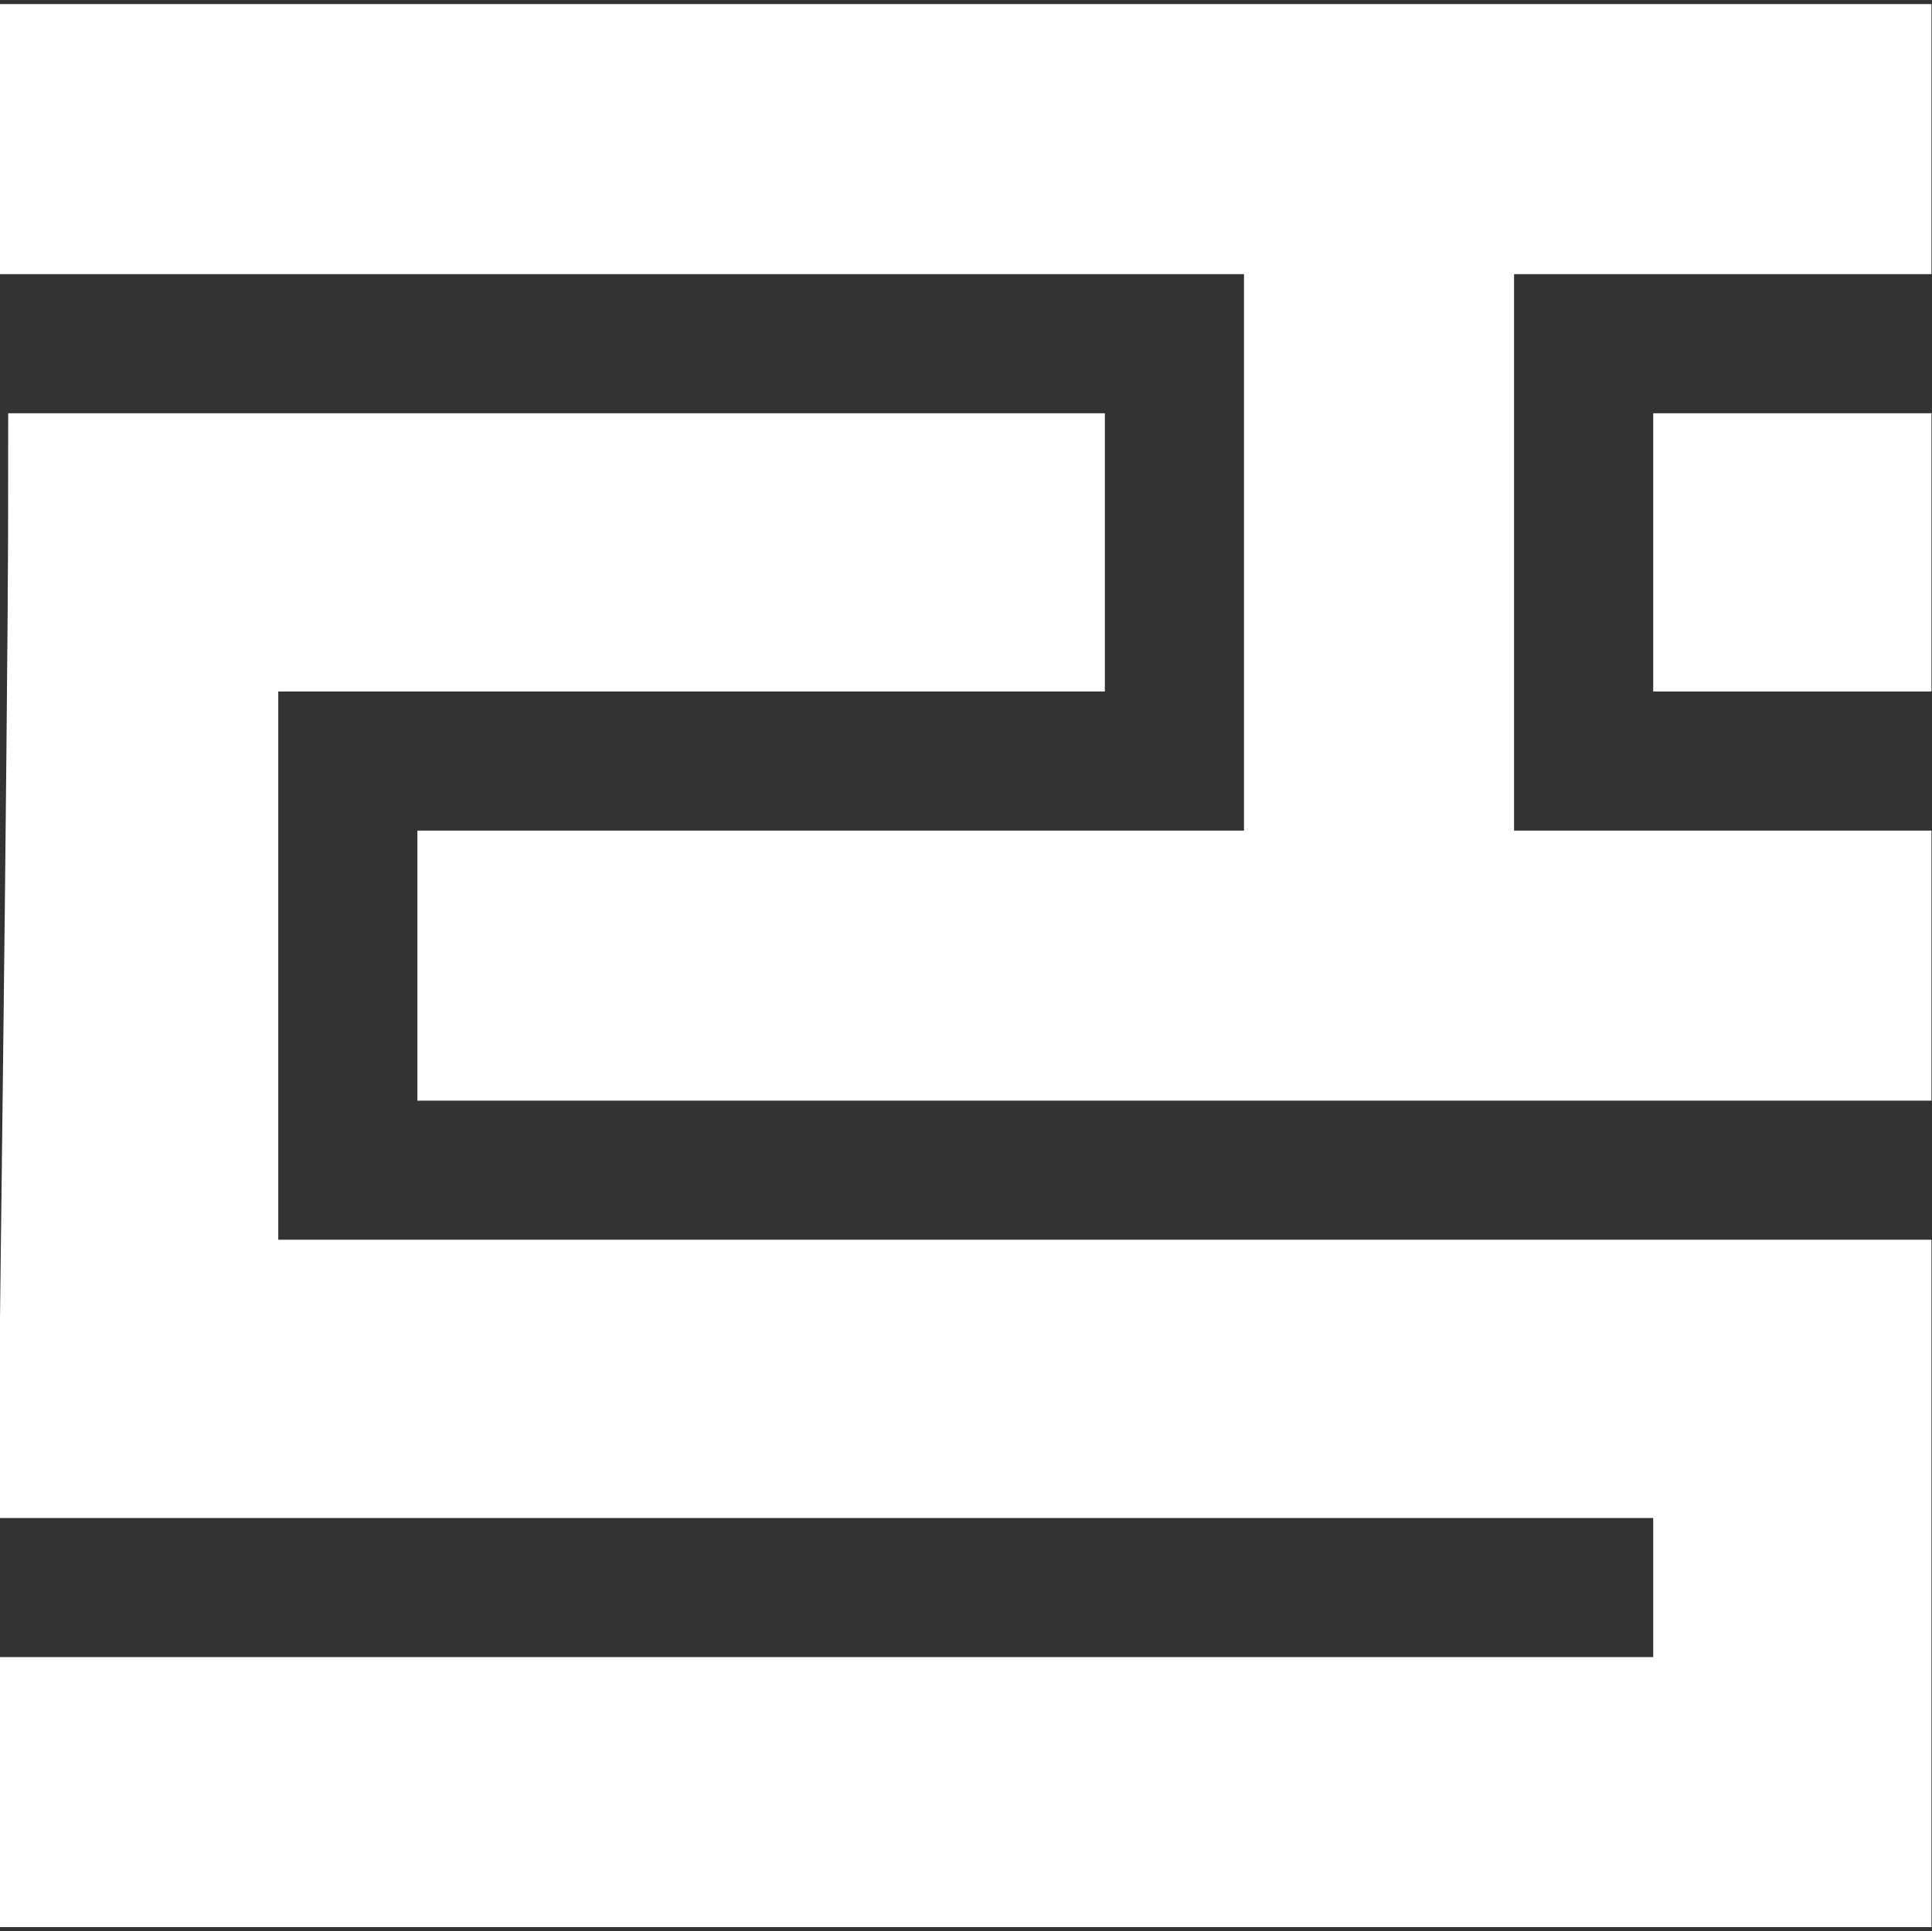
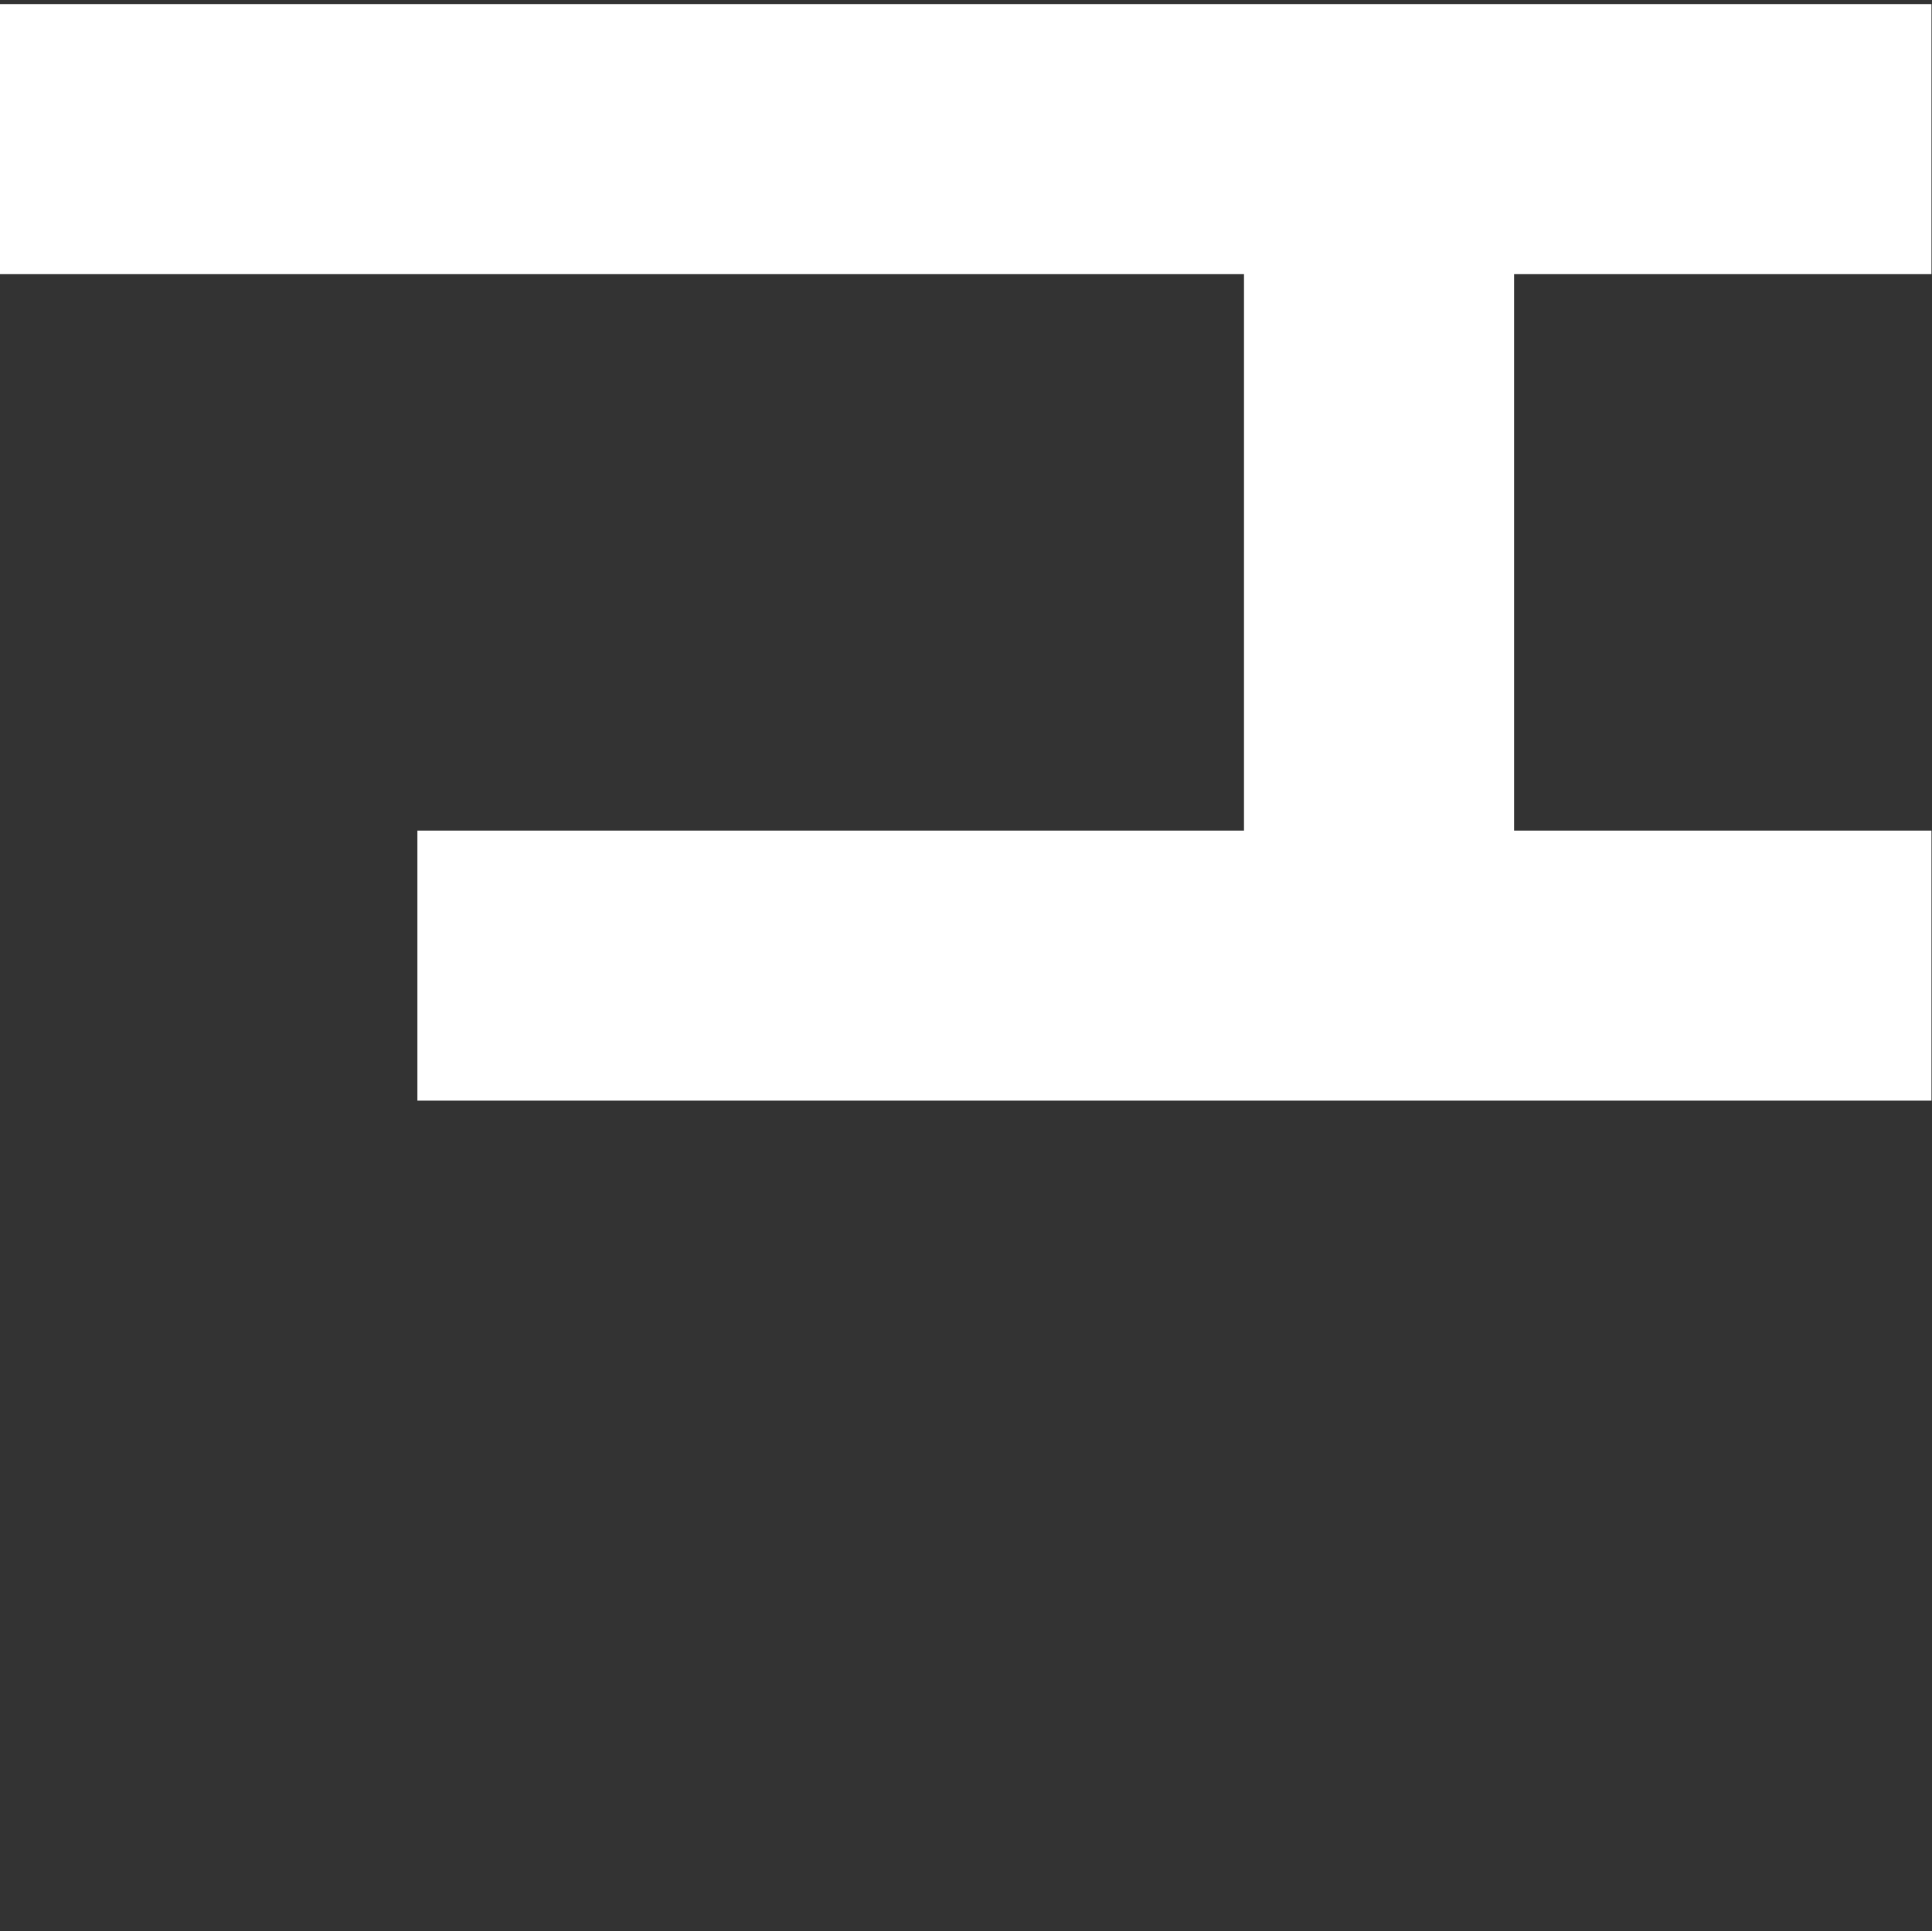
<svg xmlns="http://www.w3.org/2000/svg" xmlns:ns1="http://sodipodi.sourceforge.net/DTD/sodipodi-0.dtd" xmlns:ns2="http://www.inkscape.org/namespaces/inkscape" version="1.1" width="392.439" height="392.331" viewBox="0 0 392.439 392.331" id="svg4" ns1:docname="sighup-light.svg" ns2:version="1.3.2 (091e20e, 2023-11-25)">
  <rect x="0" y="0" width="392.439" height="392.331" fill="#333333" stroke="none" />
  <defs id="defs4" />
  <ns1:namedview id="namedview4" pagecolor="#505050" bordercolor="#eeeeee" borderopacity="1" ns2:showpageshadow="0" ns2:pageopacity="0" ns2:pagecheckerboard="0" ns2:deskcolor="#505050" ns2:zoom="0.6015329" ns2:cx="196.1655" ns2:cy="196.1655" ns2:window-width="1312" ns2:window-height="917" ns2:window-x="151" ns2:window-y="62" ns2:window-maximized="0" ns2:current-layer="g3" />
  <g ns2:groupmode="layer" ns2:label="Livello 1" id="g4">
    <g ns2:groupmode="layer" ns2:label="Livello 2" id="g3">
-       <path transform="matrix(1,0,0,-1,0.104,83.581)" d="m 0,0 v -11.174 -46.003 -110.57 h -0.104 v -57.178 h 335.336 v -26.647 H -0.104 v -57.177 h 392.39 v 7.99 49.187 26.647 23.567 33.611 H 56.825 v 110.57 H 224.608 V 0 Z" fill="#1d1d1b" id="path1" style="display:none;fill:#1d1c1b;fill-opacity:1" />
      <path transform="matrix(1,0,0,-1,0,392.331)" d="M 335.336,251.589 H 392.39 V 308.75 H 335.336 Z" fill="#1d1d1b" id="path2" style="display:none" />
      <path transform="matrix(1,0,0,-1,0.054,3.0517579e-4)" d="M 0,0 V -57.182 H 251.546 V -167.638 H 83.999 v -57.177 h 308.289 v 42.315 h 0.048 v 14.896 h -57.054 v -0.034 h -26.911 v 110.456 h 84.014 V 0 Z" fill="#1d1d1b" id="path3" style="display:none" />
      <path style="display:none;fill:#1d1c1b;fill-opacity:1;stroke-width:1.662" d="M 0,364.07 V 336.64 H 167.904 335.809 V 322.509 308.379 H 167.638 -0.533 L 0.565,265.717 C 1.168,242.254 1.662,191.758 1.662,153.504 V 83.952 H 113.045 224.427 v 28.261 28.261 H 140.474 56.522 v 55.691 55.691 H 224.427 392.331 v 69.822 69.822 H 196.166 0 Z" id="path4" />
-       <path style="display:none;fill:#1d1c1b;fill-opacity:1;stroke-width:1.662" d="M 0,364.07 V 336.64 H 167.904 335.809 V 322.509 308.379 H 167.713 -0.382 l 0.974,-57.769 c 0.536,-31.773 0.995,-82.269 1.022,-112.213 L 1.662,83.952 H 113.045 224.427 v 28.261 28.261 H 140.474 56.522 v 55.691 55.691 H 224.427 392.331 v 69.822 69.822 H 196.166 0 Z" id="path5" />
-       <path style="display:inline;fill:#ffffff;fill-opacity:1;stroke-width:1.662" d="M 0,364.07 V 336.64 H 167.904 335.809 V 322.509 308.379 H 167.66 -0.489 l 1.055,-87.693 C 1.147,172.455 1.631,121.959 1.642,108.473 L 1.662,83.952 H 113.045 224.427 v 28.261 28.261 H 140.474 56.522 v 55.691 55.691 H 224.427 392.331 v 69.822 69.822 H 196.166 0 Z" id="path6" />
      <path style="fill:#ffffff;fill-opacity:1;stroke-width:1.662" d="m 84.783,196.166 v -27.43 h 83.952 83.952 V 112.213 55.691 H 126.344 0 V 28.261 0.831 H 196.166 392.331 V 28.261 55.691 H 349.939 307.548 v 56.522 56.522 h 42.392 42.392 v 27.43 27.43 H 238.557 84.783 Z" id="path7" />
-       <path style="fill:#ffffff;fill-opacity:1;stroke-width:1.662" d="M 335.809,112.213 V 83.952 h 28.261 28.261 v 28.261 28.261 h -28.261 -28.261 z" id="path8" />
    </g>
  </g>
</svg>